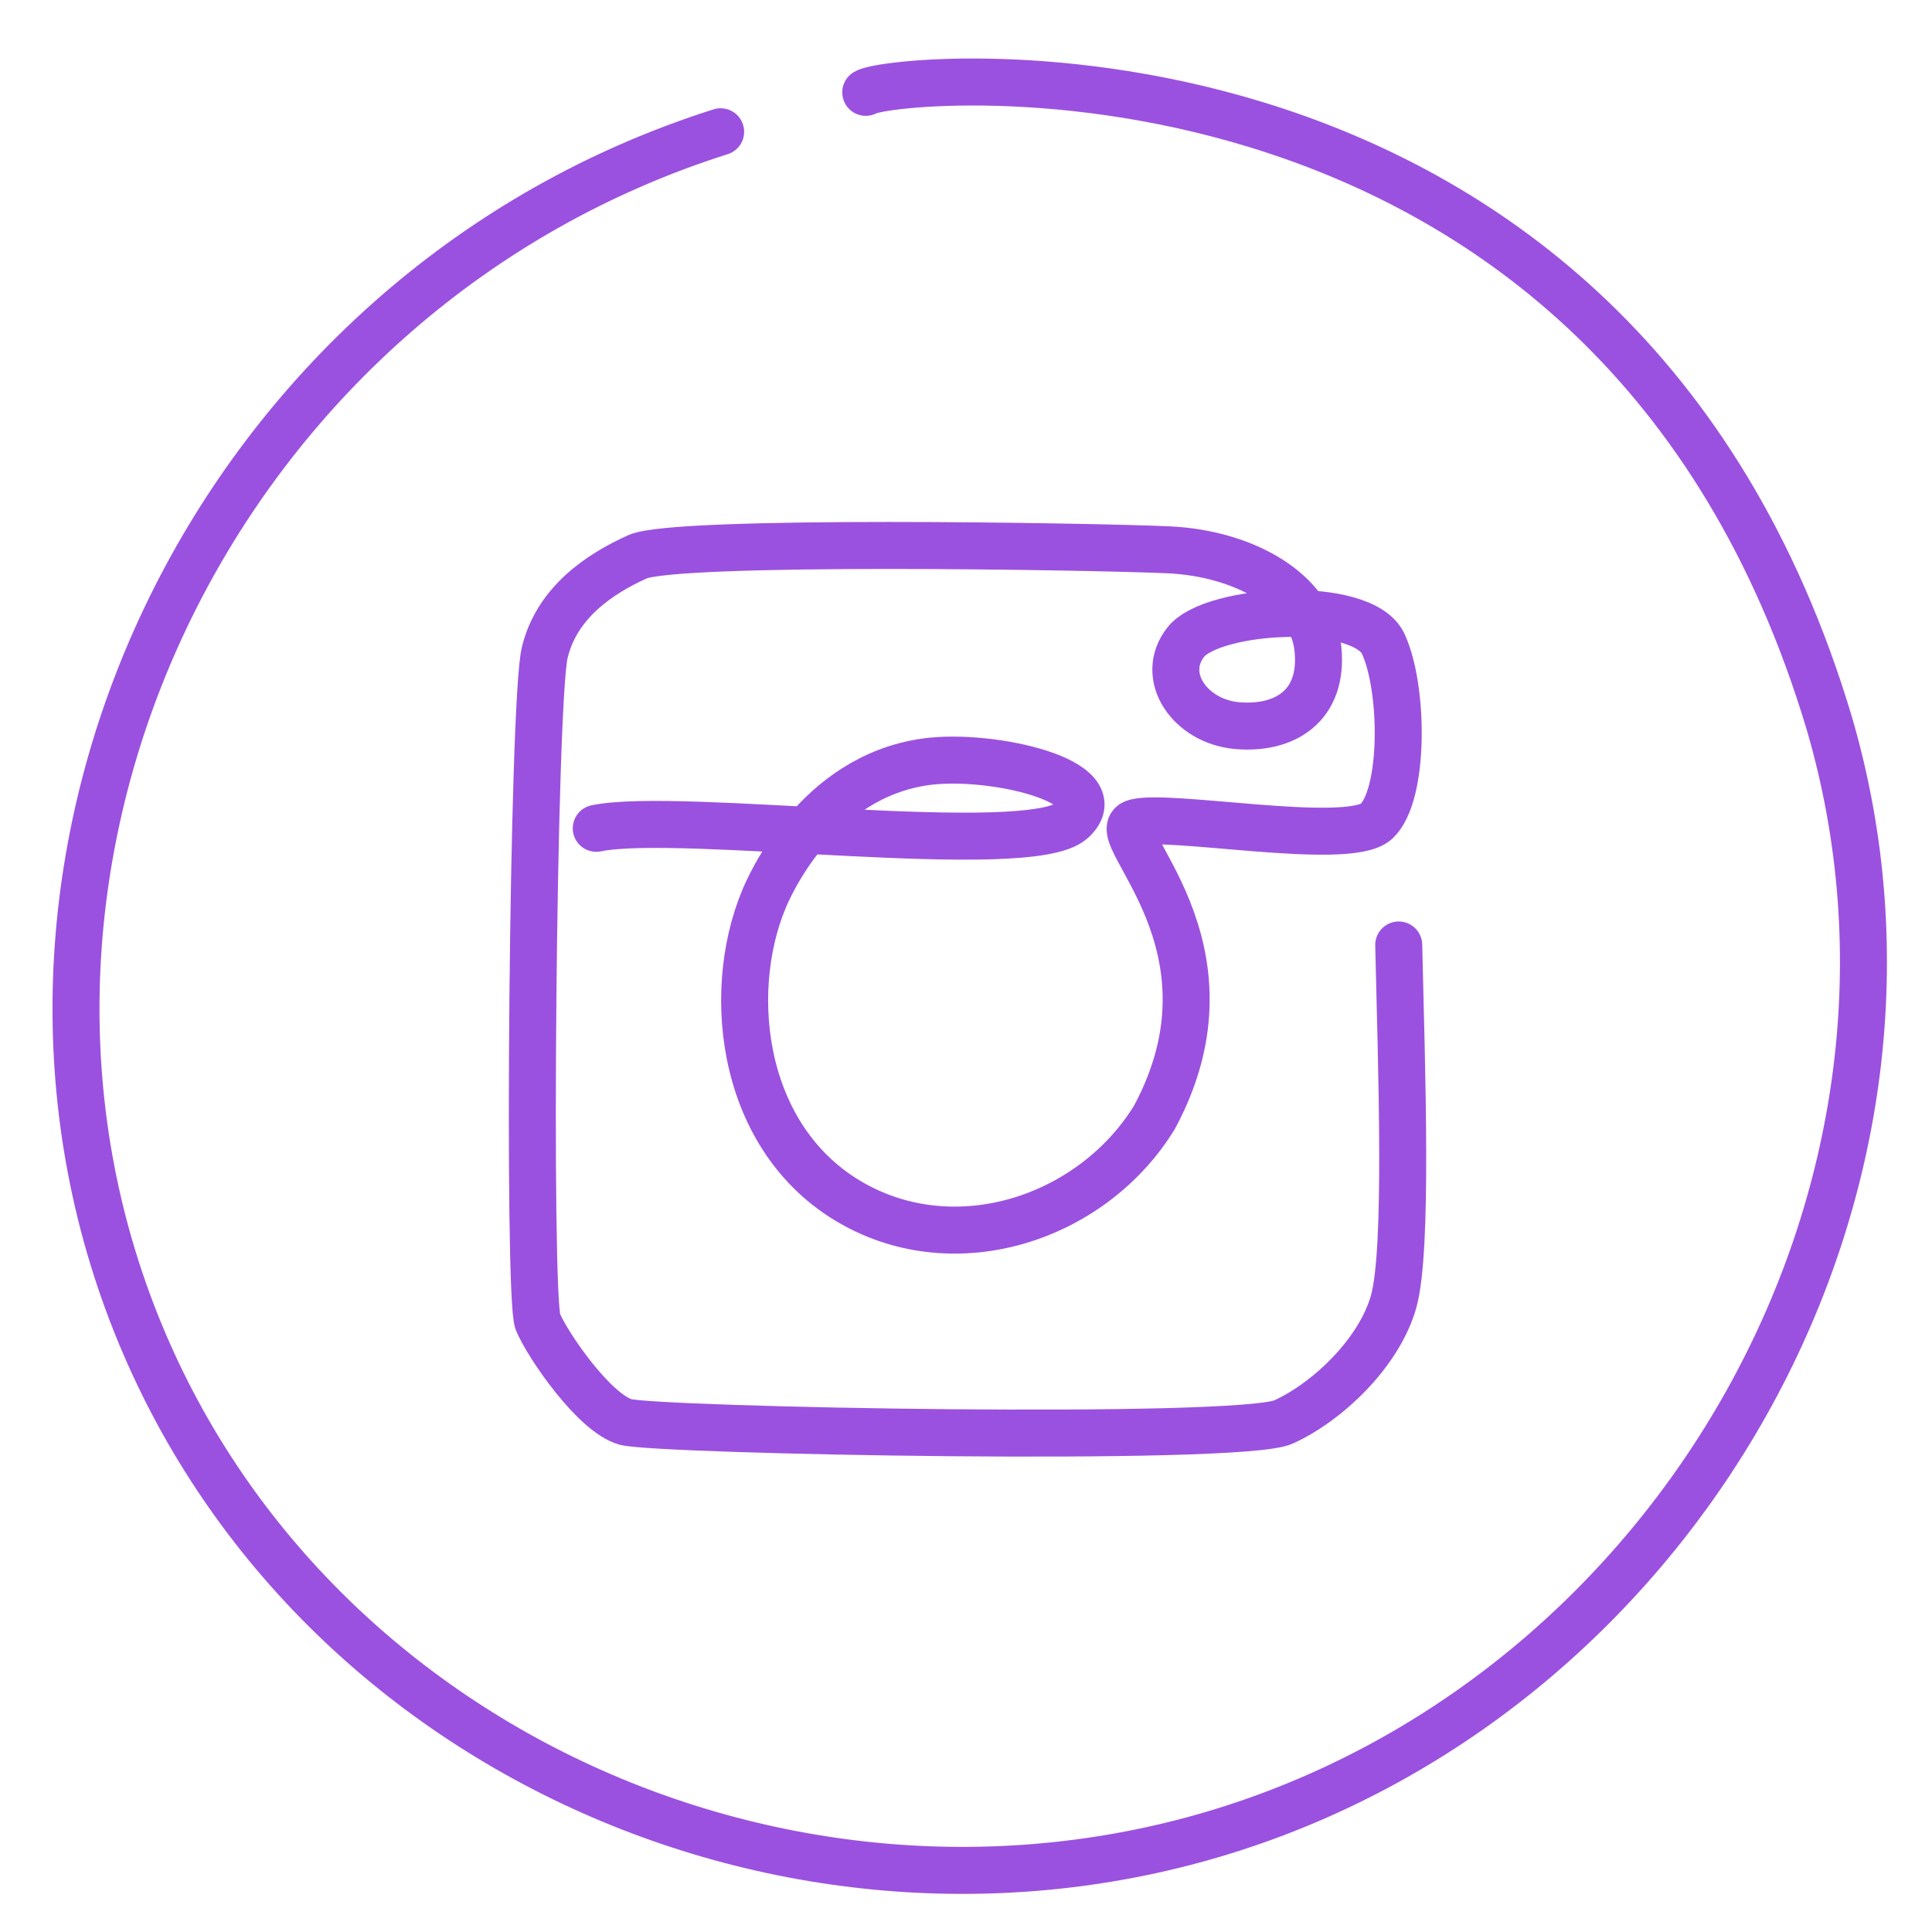
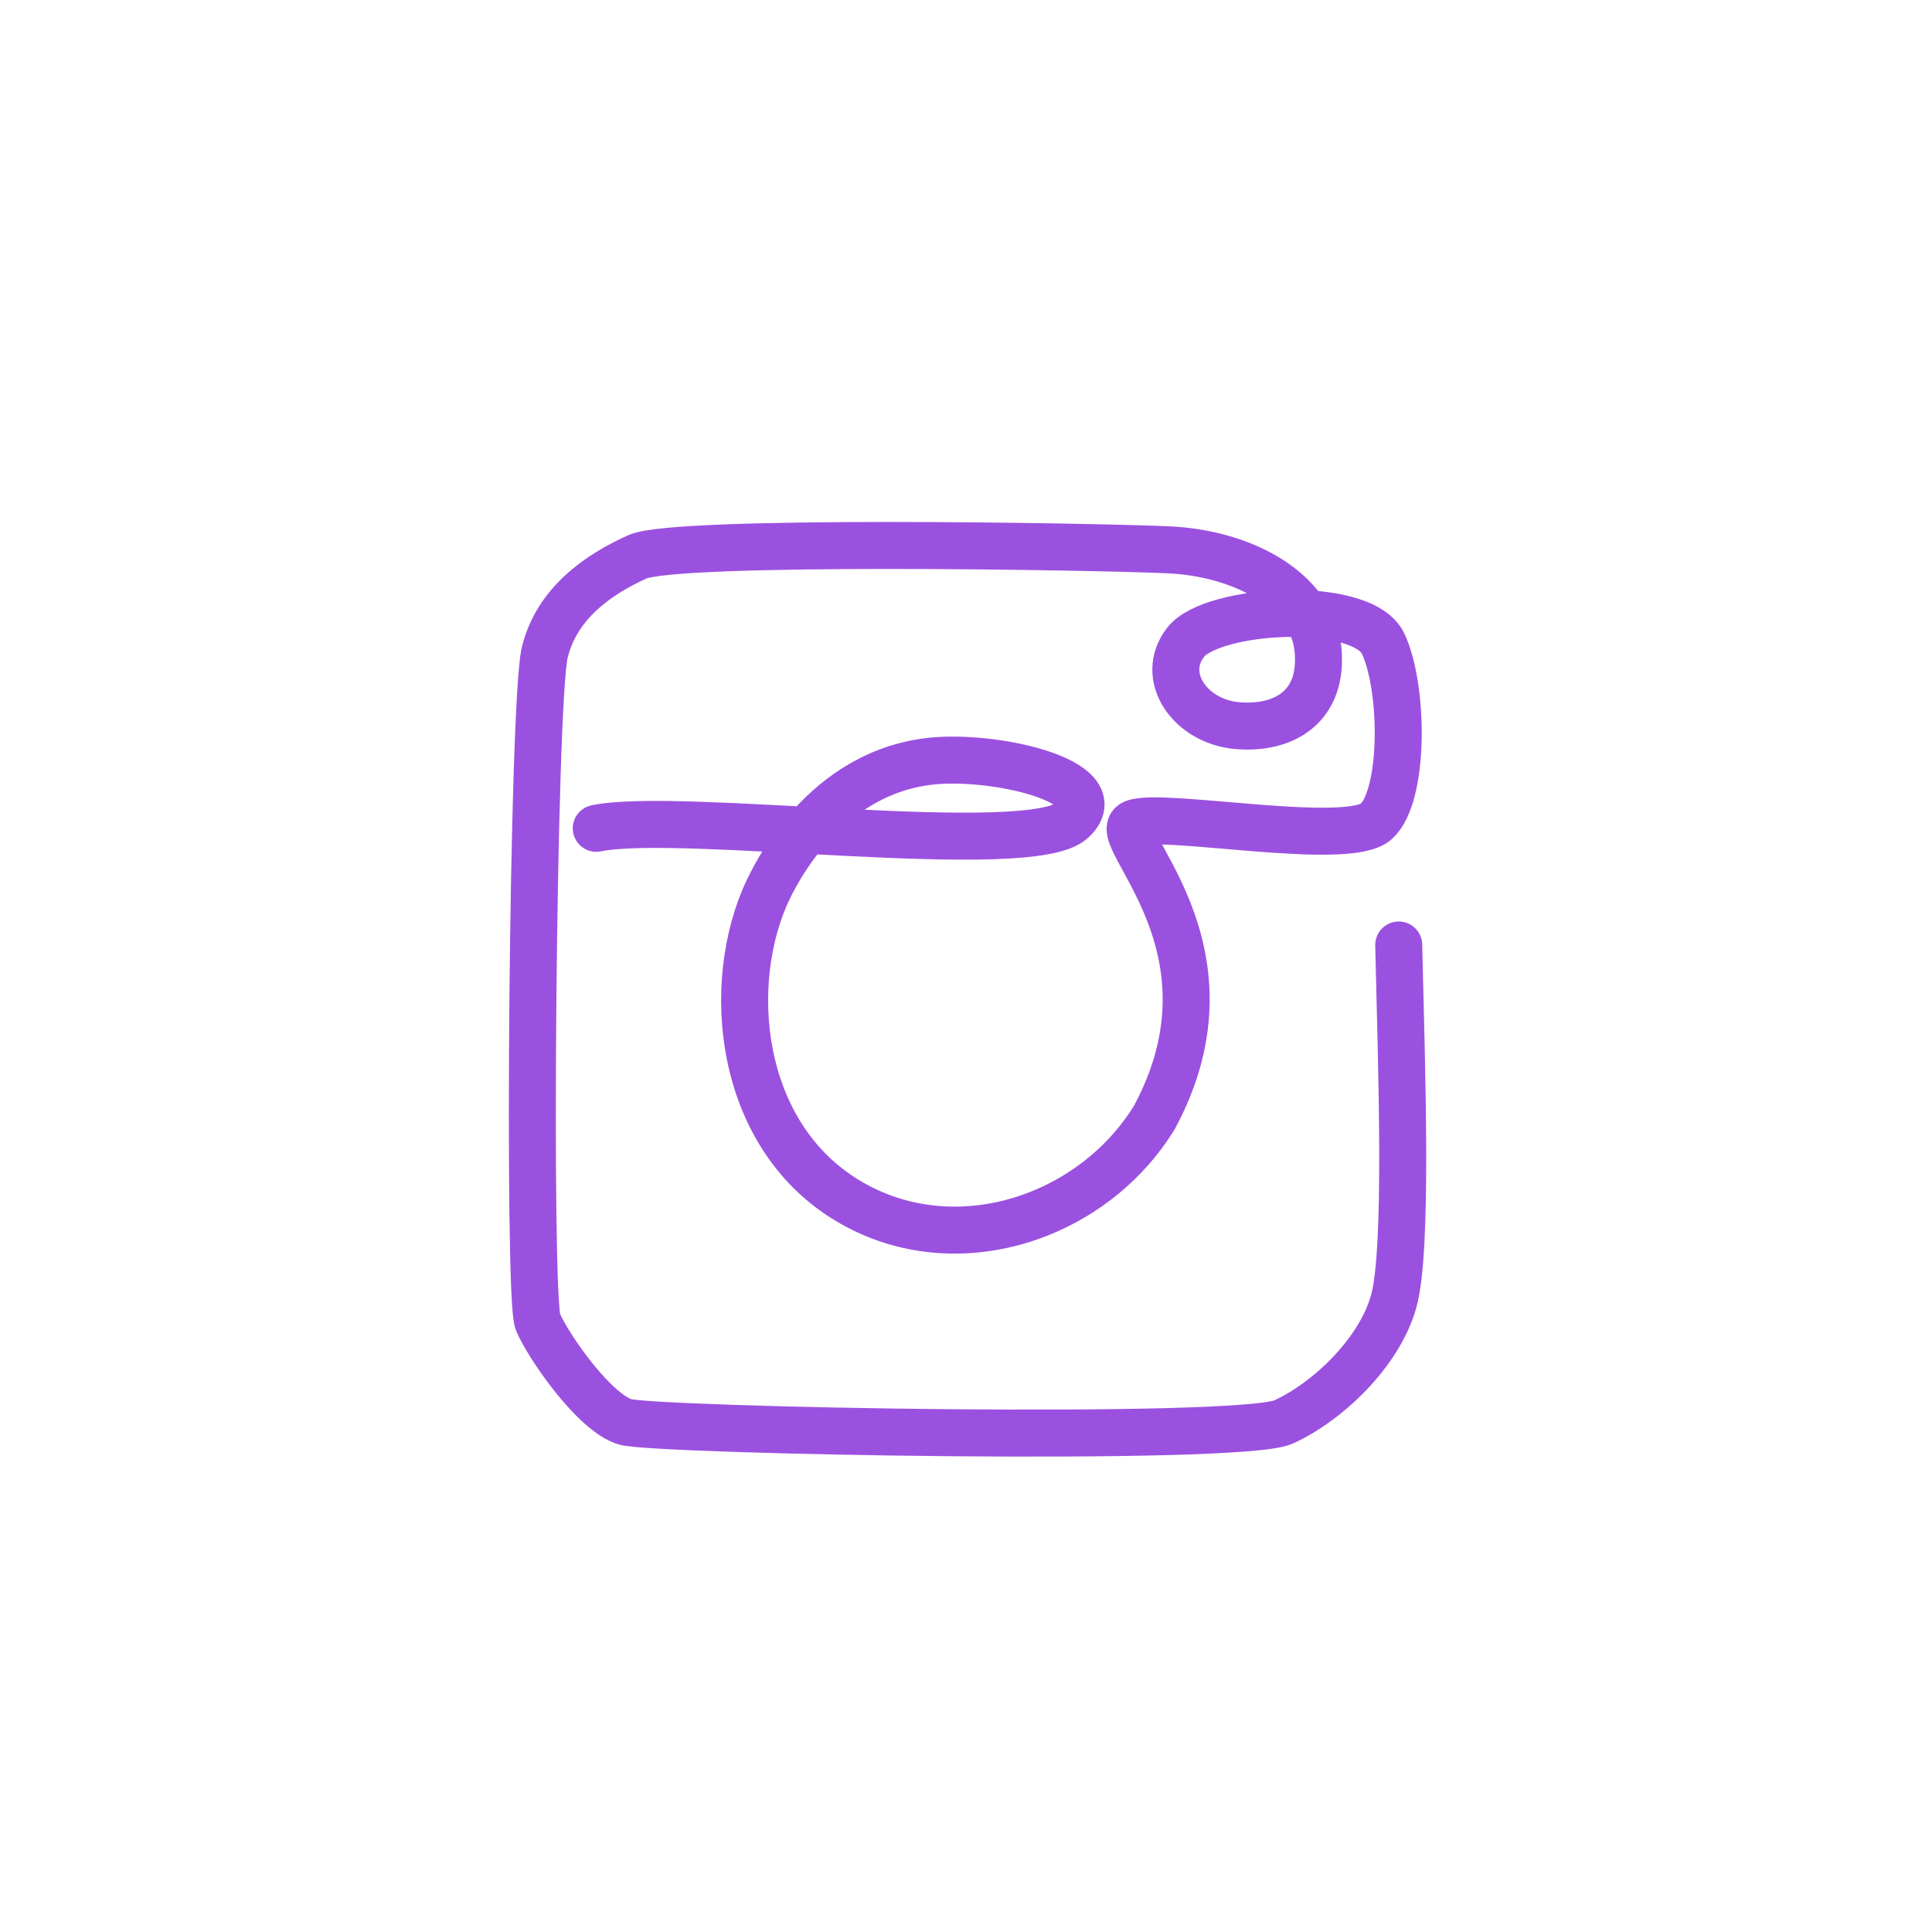
<svg xmlns="http://www.w3.org/2000/svg" xmlns:ns1="http://sodipodi.sourceforge.net/DTD/sodipodi-0.dtd" xmlns:ns2="http://www.inkscape.org/namespaces/inkscape" width="256" height="256" id="instagram" version="1.1" ns1:docname="istagram-col.svg" ns2:version="1.1 (c68e22c387, 2021-05-23)">
  <defs id="defs9" />
  <ns1:namedview id="namedview7" pagecolor="#ffffff" bordercolor="#666666" borderopacity="1.0" ns2:pageshadow="2" ns2:pageopacity="0.0" ns2:pagecheckerboard="0" showgrid="false" ns2:zoom="3.2890625" ns2:cx="67.952494" ns2:cy="225.44418" ns2:window-width="1920" ns2:window-height="1027" ns2:window-x="-8" ns2:window-y="-8" ns2:window-maximized="1" ns2:current-layer="instagram" />
  <path fill="none" stroke="#000000" stroke-linecap="round" stroke-linejoin="round" stroke-miterlimit="10" stroke-width="6.227" d="m 185.338,125.215 c 0.379,16.377 1.252,40.481 -0.683,47.285 -1.936,6.804 -8.766,13.263 -14.571,15.915 -5.805,2.653 -83.103,1.153 -87.202,0 -4.099,-1.153 -10.246,-10.034 -11.612,-13.263 -1.366,-3.23 -0.683,-82.116 0.911,-88.689 1.594,-6.574 7.172,-10.38 12.294,-12.687 5.122,-2.306 60.26,-1.383 70.353,-0.923 10.094,0.462 19.049,5.536 19.808,13.147 0.759,7.612 -4.479,10.687 -10.702,10.149 -6.223,-0.538 -10.378,-6.505 -6.821,-11.056 3.558,-4.551 23.438,-5.667 26.172,0.215 2.734,5.882 2.845,20.084 -0.911,23.535 -3.755,3.452 -28.345,-1.251 -32.115,0.219 -3.77,1.47 14.928,16.265 2.718,38.978 -8.001,13.067 -25.502,19.169 -39.418,11.757 -15.265,-8.132 -17.61,-27.917 -12.352,-40.611 0.654,-1.578 6.885,-16.245 21.516,-18.251 8.593,-1.178 25.044,2.595 19.353,7.784 -5.692,5.19 -51.911,-1.268 -63.067,1.038" id="path2" style="stroke:#9b51e0;stroke-opacity:1" />
-   <path fill="none" stroke="#000000" stroke-linecap="round" stroke-linejoin="round" stroke-miterlimit="10" stroke-width="6.227" d="M 95.488,17.459 C 30.074,38.193 -5.145,109.696 16.396,171.019 37.427,230.89 104.797,261.252 163.642,242.154 223.299,222.793 260.274,156.994 242.398,95.856 213.9,0.467 118.39,9.927 114.717,12.236" id="path4" style="stroke:#9b51e0;stroke-opacity:1" />
</svg>